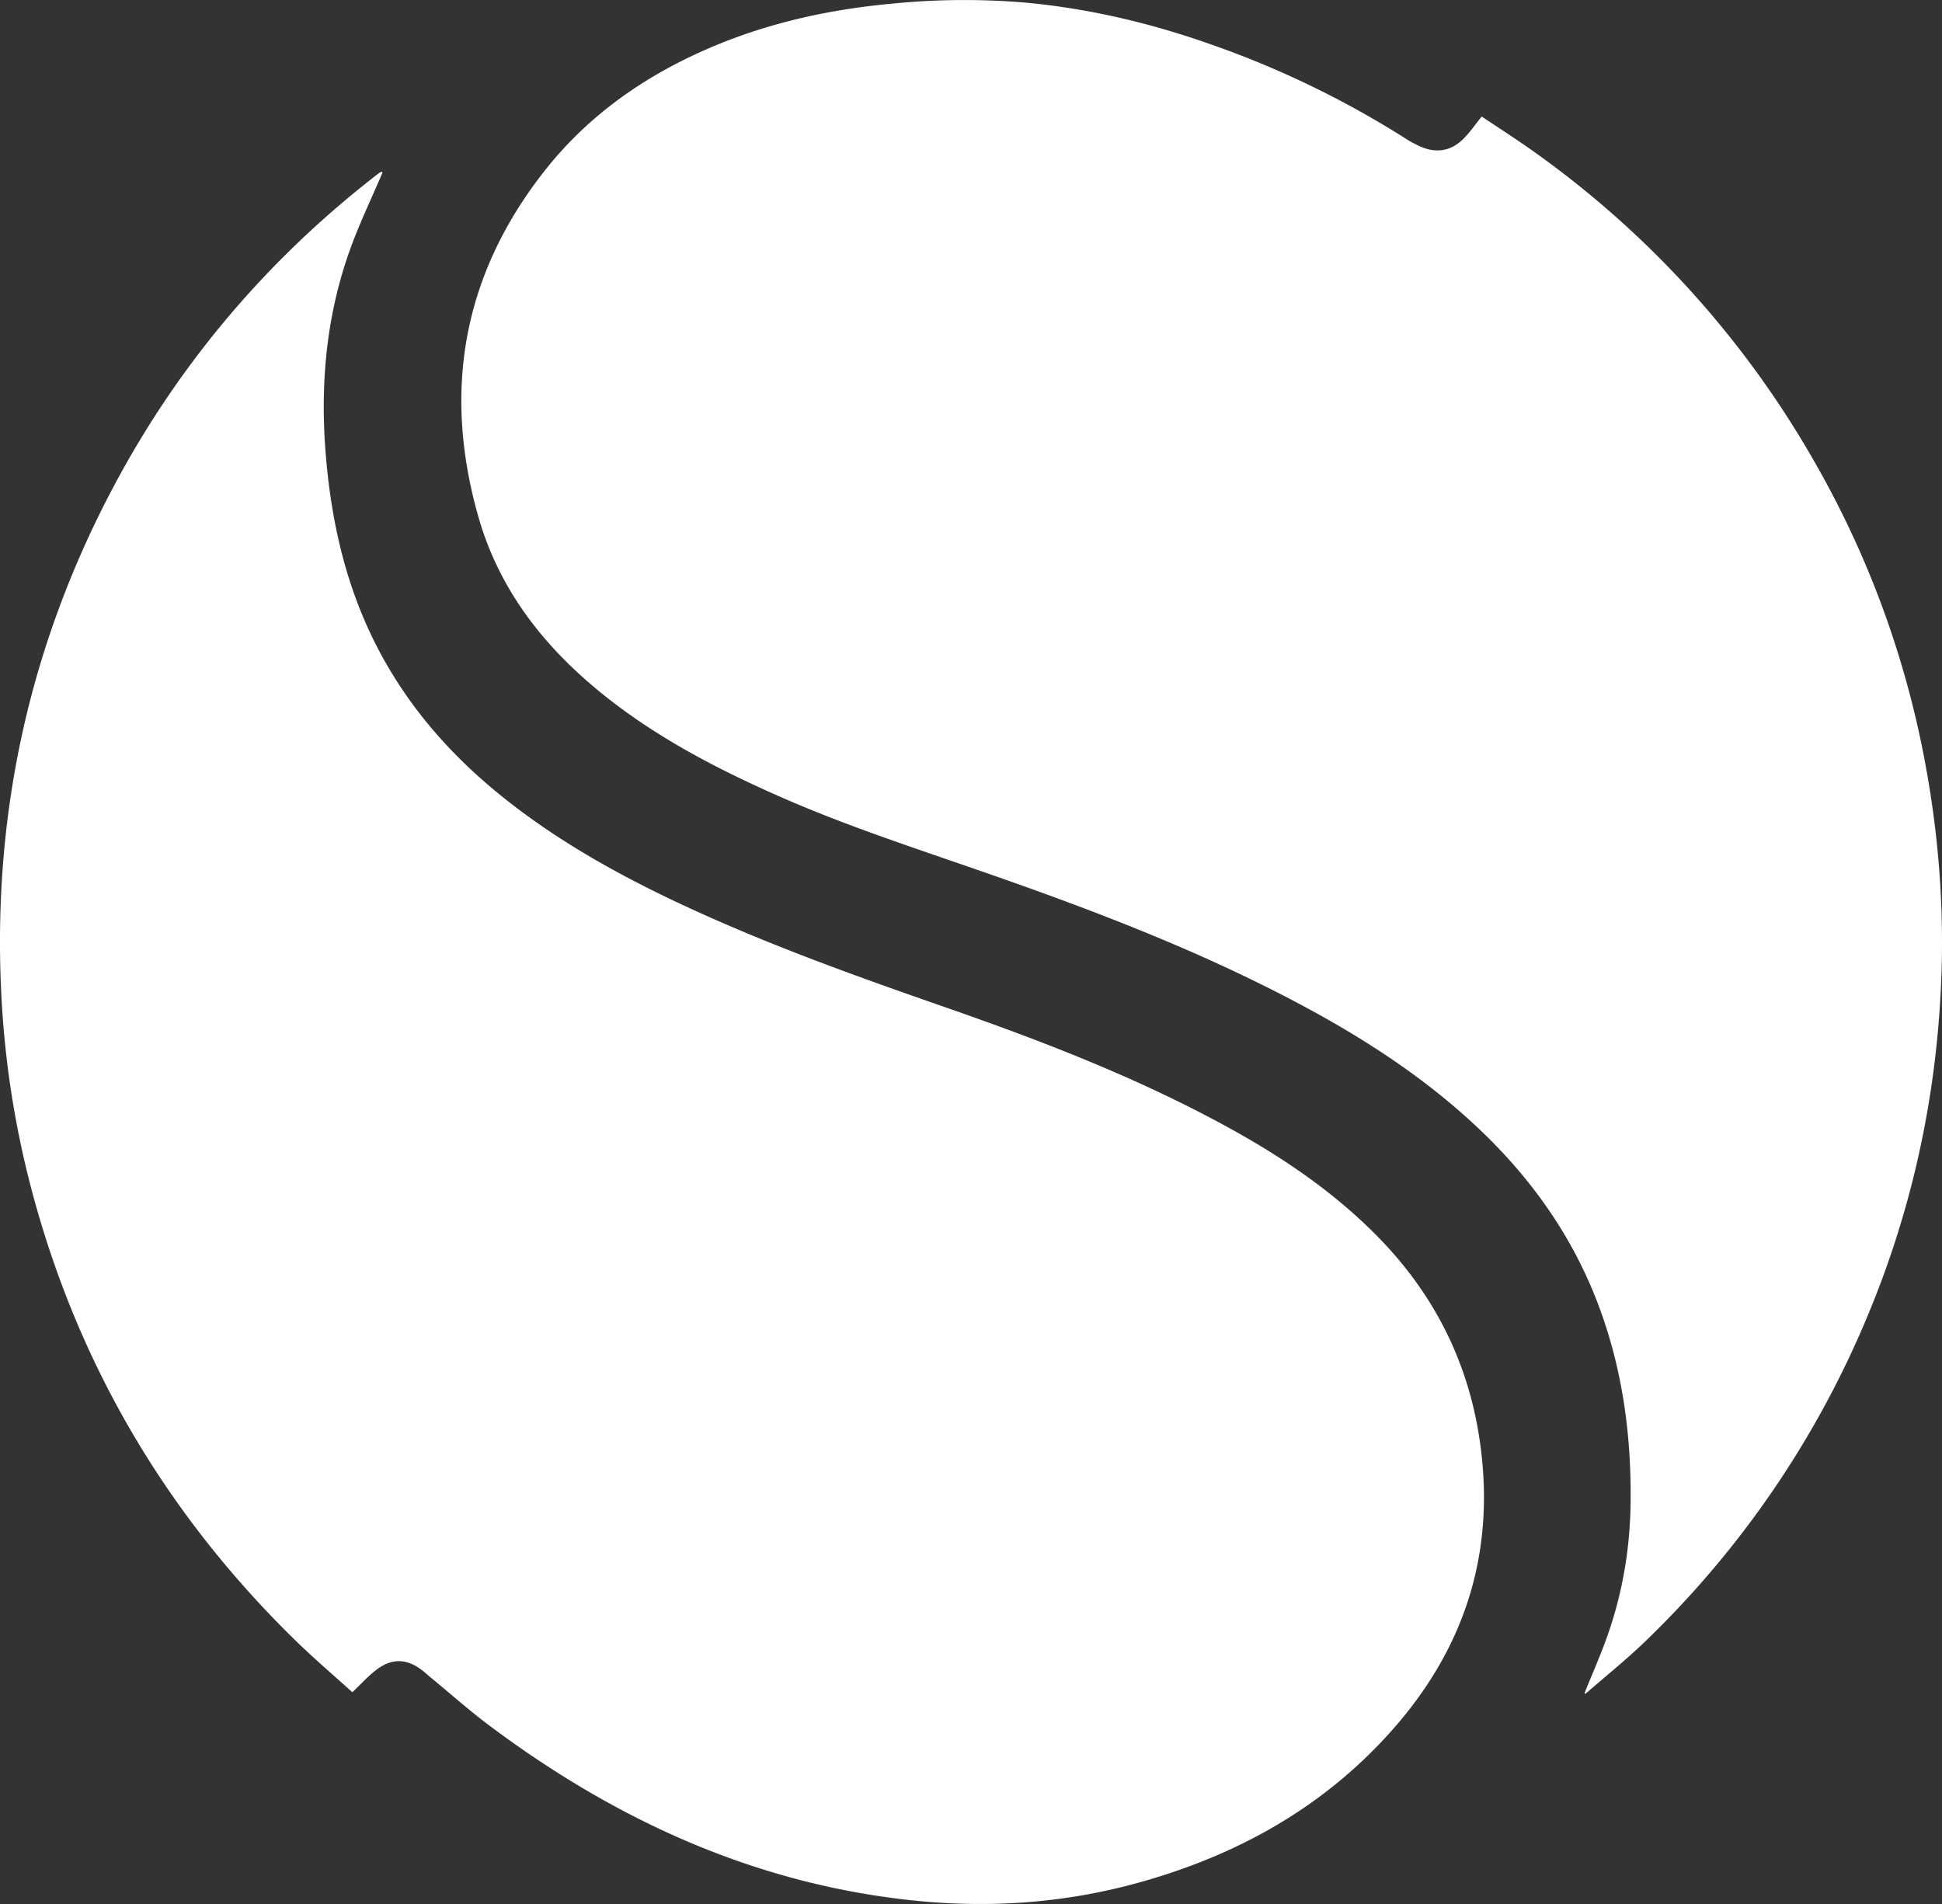
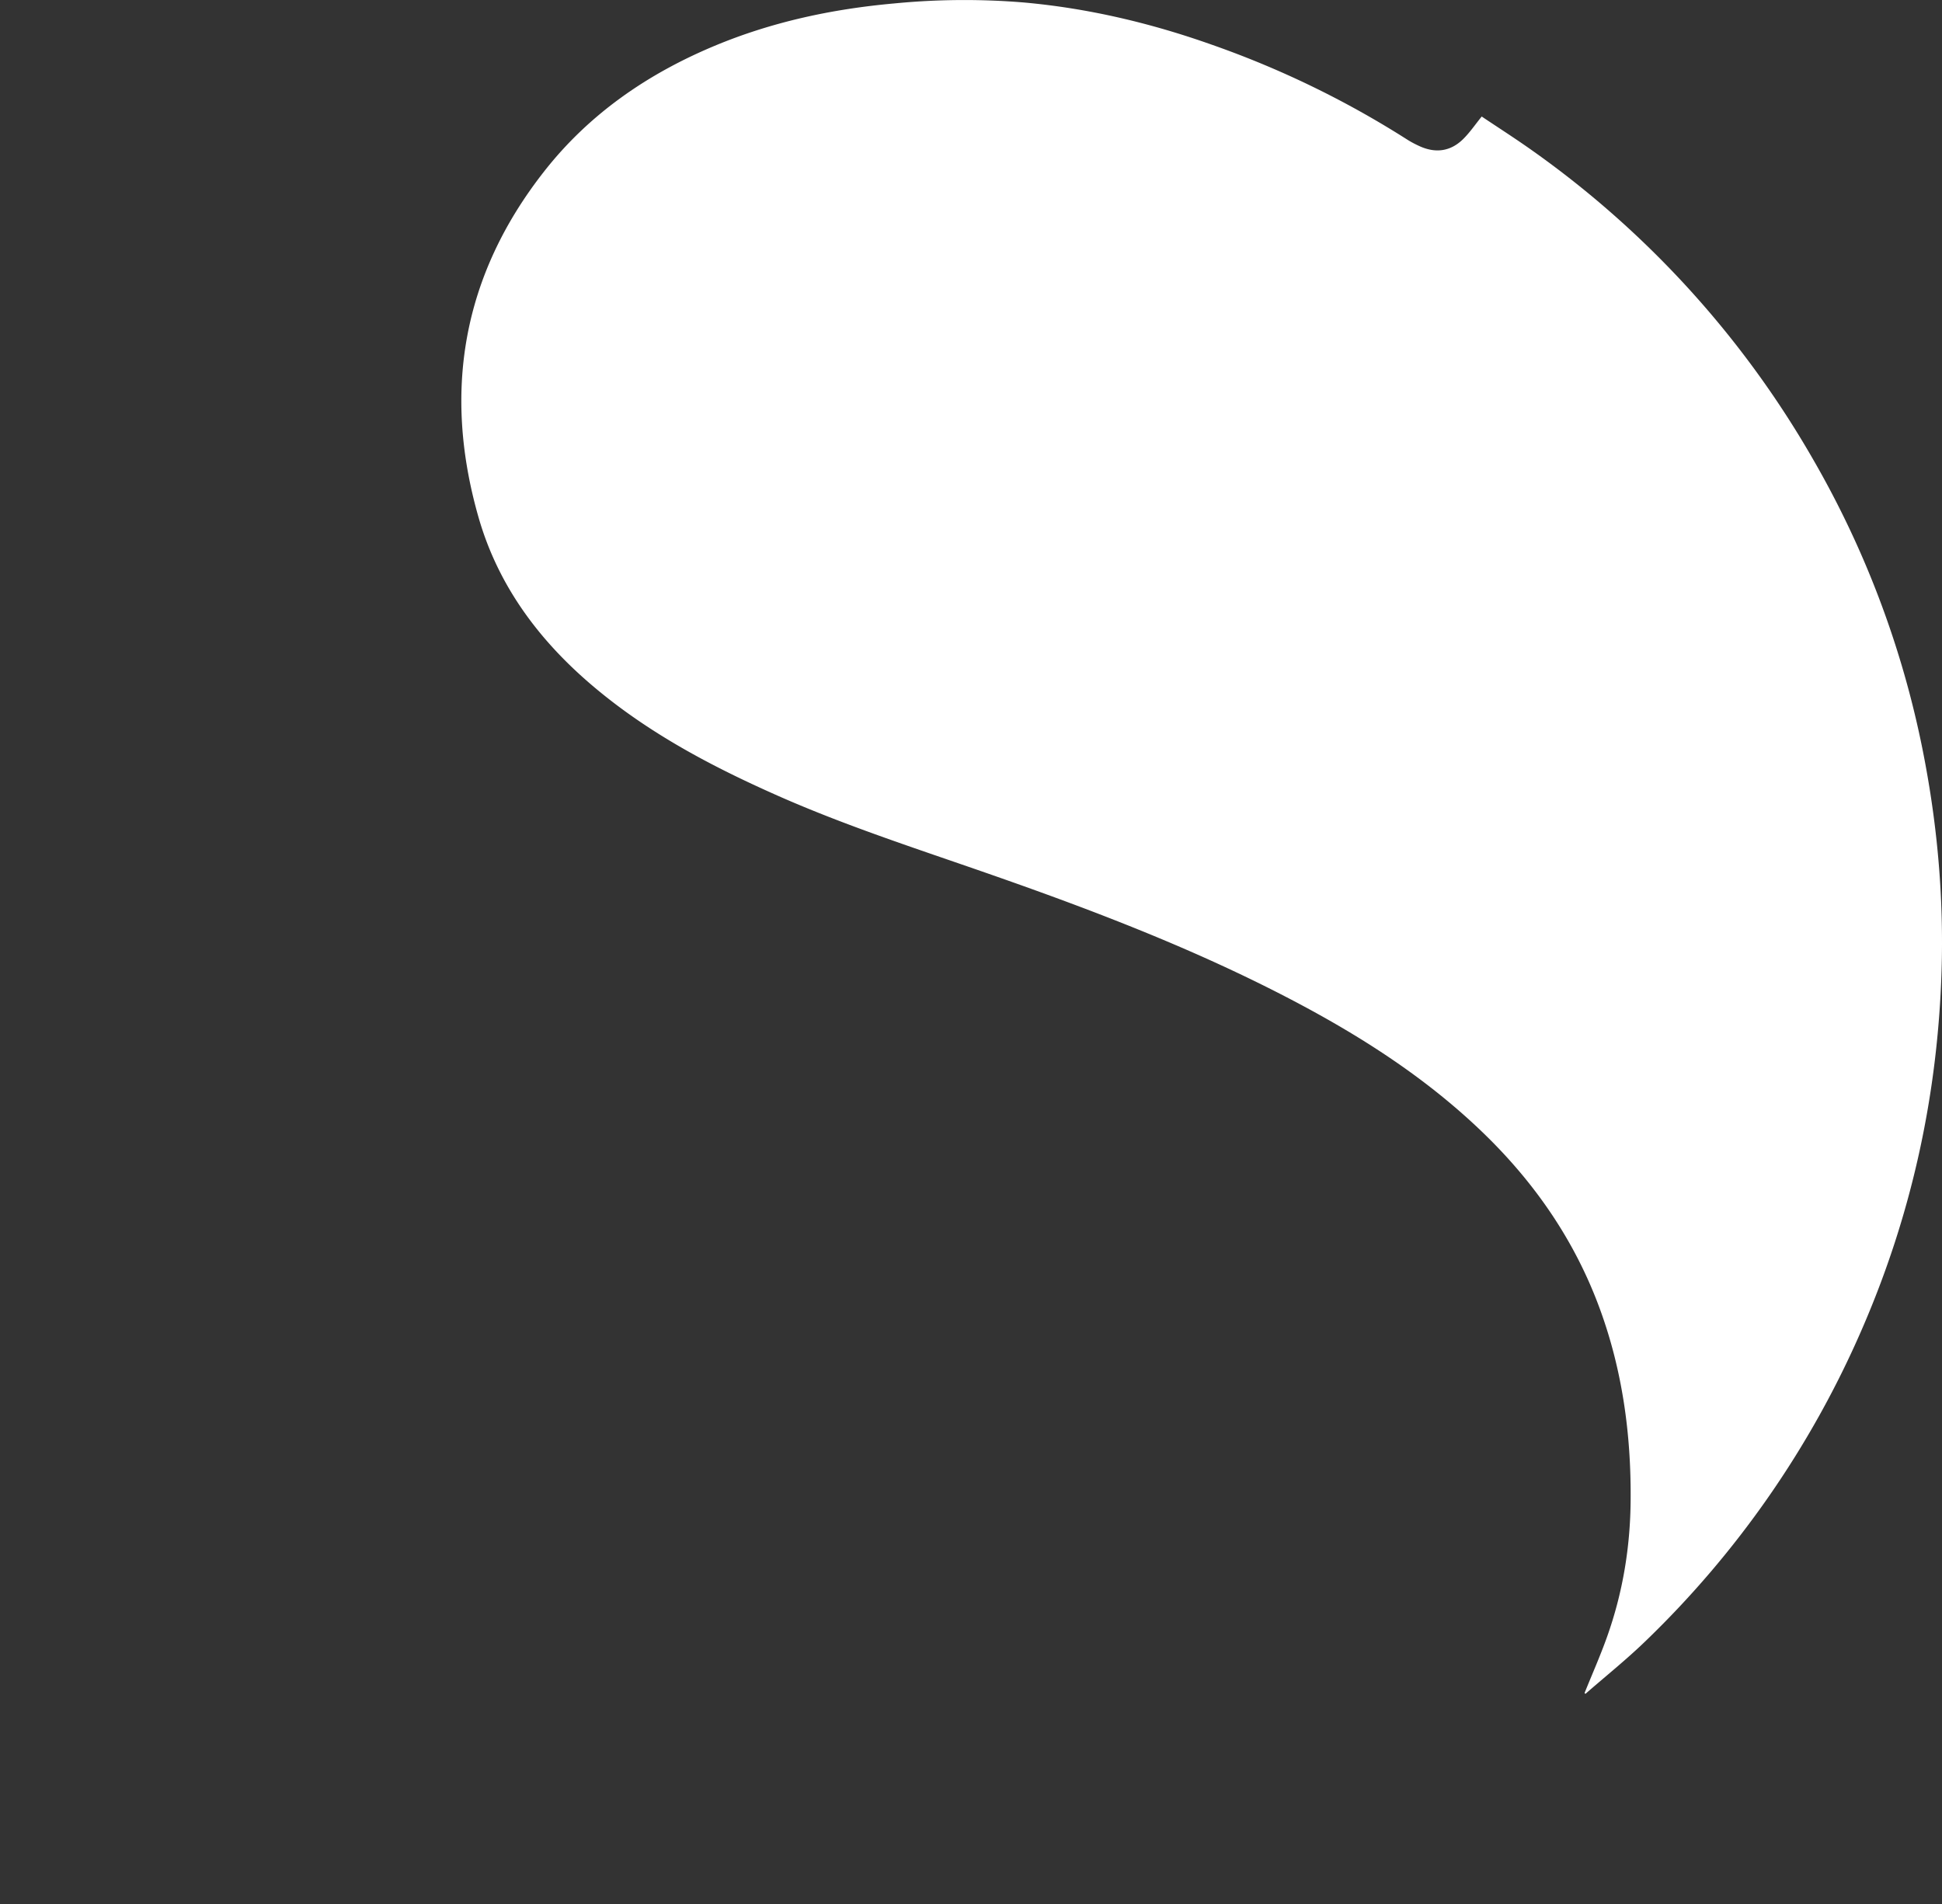
<svg xmlns="http://www.w3.org/2000/svg" width="51" height="50" viewBox="0 0 51 50">
  <rect x="0" y="0" width="51" height="50" fill="#333333" stroke="none" />
  <g fill="#FFF" fill-rule="nonzero">
-     <path d="M10.045 4.532c-.295.696-.628 1.38-.878 2.093-.608 1.728-.762 3.514-.61 5.336.121 1.448.402 2.855.961 4.2.77 1.85 1.98 3.368 3.519 4.635 1.512 1.246 3.209 2.188 4.978 3.009 2.226 1.032 4.533 1.854 6.848 2.66 2.413.84 4.795 1.757 7.056 2.961 1.541.82 2.995 1.768 4.23 3.017 1.538 1.554 2.46 3.404 2.738 5.584.365 2.858-.464 5.327-2.367 7.452-1.809 2.02-4.088 3.27-6.681 3.978-2 .546-4.034.665-6.09.425-4.059-.473-7.627-2.126-10.87-4.547-.543-.405-1.05-.857-1.574-1.288-.068-.056-.132-.117-.202-.171-.406-.321-.802-.342-1.213-.03-.22.166-.407.376-.637.594-.494-.449-1.016-.893-1.504-1.37-3.39-3.315-5.713-7.258-6.925-11.847a24.9 24.9 0 0 1-.796-5.252c-.213-4.716.785-9.158 3.02-13.315 1.719-3.192 4.027-5.89 6.897-8.105.023-.018.05-.029.076-.043l.024.024" />
    <path d="M41.613 44.46c.197-.49.413-.975.59-1.473.414-1.161.612-2.362.62-3.595.014-1.723-.215-3.405-.812-5.03-.644-1.753-1.671-3.255-3.002-4.555-1.485-1.45-3.209-2.562-5.036-3.523-2.581-1.357-5.297-2.393-8.044-3.35-1.849-.645-3.713-1.245-5.506-2.039-1.737-.769-3.408-1.651-4.866-2.89-1.407-1.194-2.477-2.63-2.99-4.42-.948-3.309-.416-6.357 1.722-9.082 1.182-1.508 2.713-2.561 4.47-3.296 1.507-.63 3.084-.968 4.707-1.115a19 19 0 0 1 3.42-.027c1.695.152 3.34.542 4.941 1.11a24.798 24.798 0 0 1 5.117 2.483c.11.071.23.133.35.187.423.187.812.126 1.138-.2.17-.169.306-.37.48-.585.427.286.879.575 1.315.884a25.433 25.433 0 0 1 7.394 8.13 25.074 25.074 0 0 1 2.94 7.98c.334 1.795.483 3.605.428 5.429-.1 3.273-.785 6.42-2.093 9.426a25.377 25.377 0 0 1-5.7 8.205c-.498.48-1.04.913-1.56 1.368a.79.79 0 0 0-.023-.022" />
  </g>
</svg>